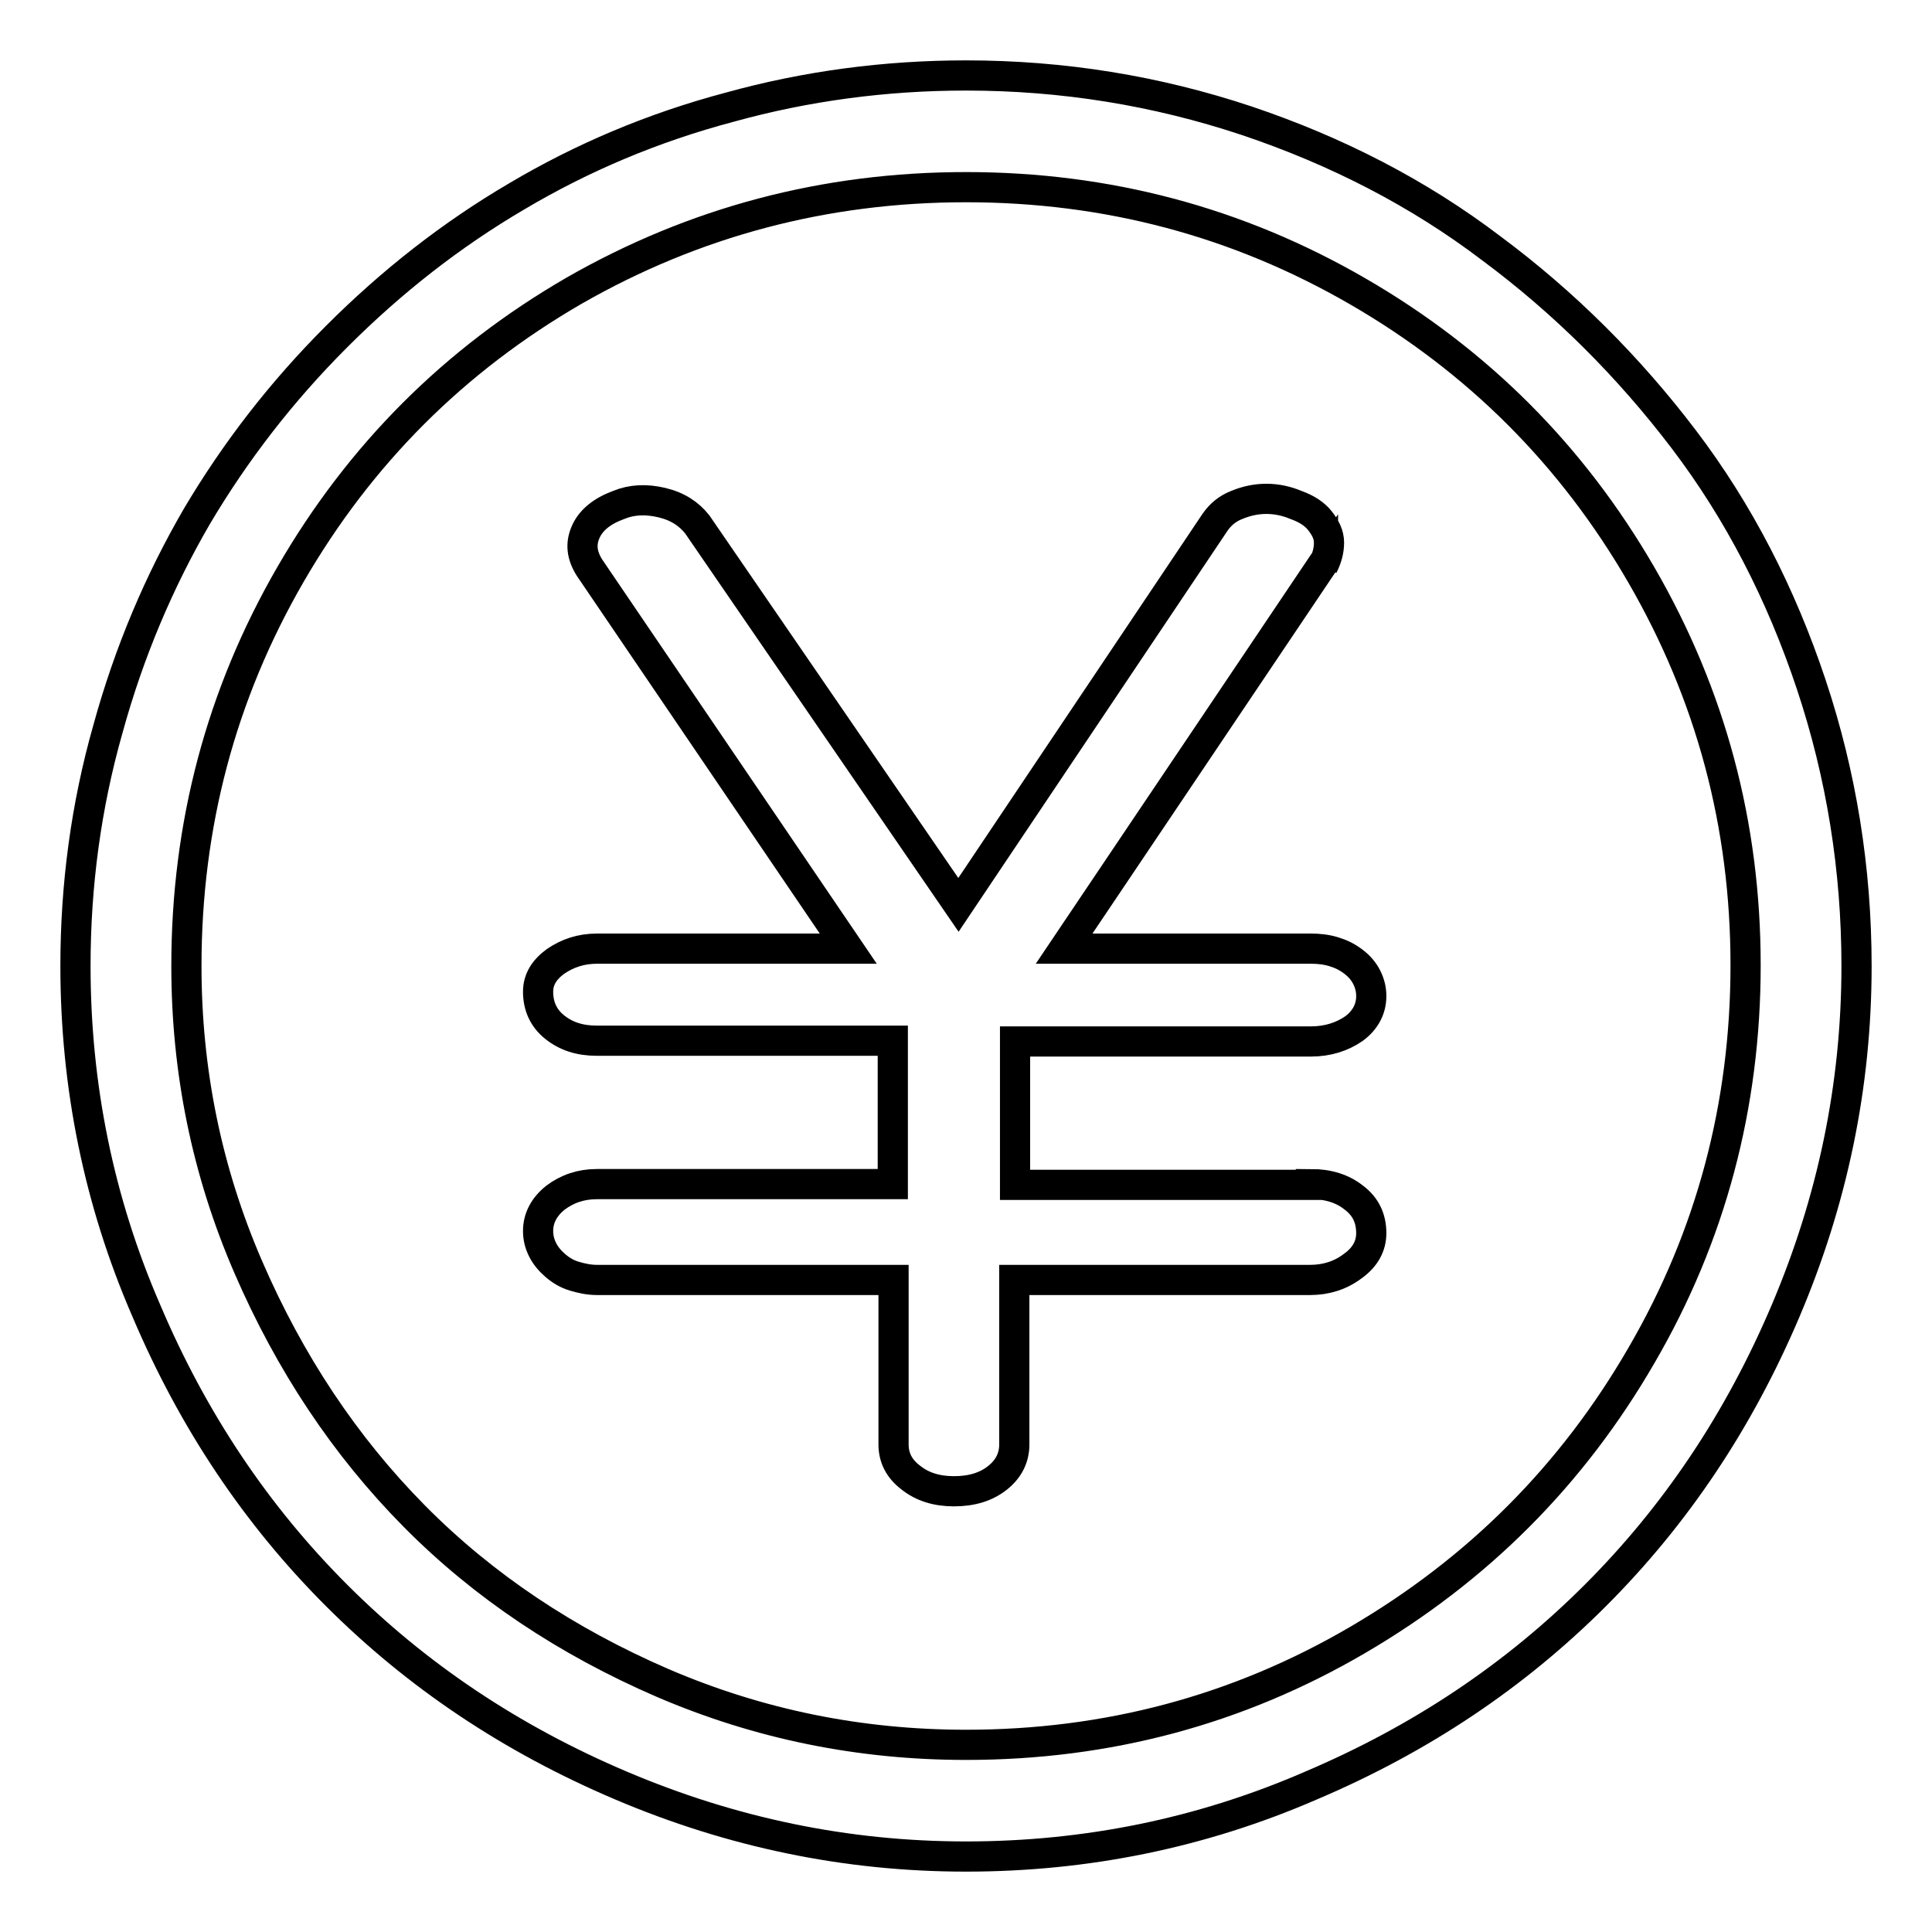
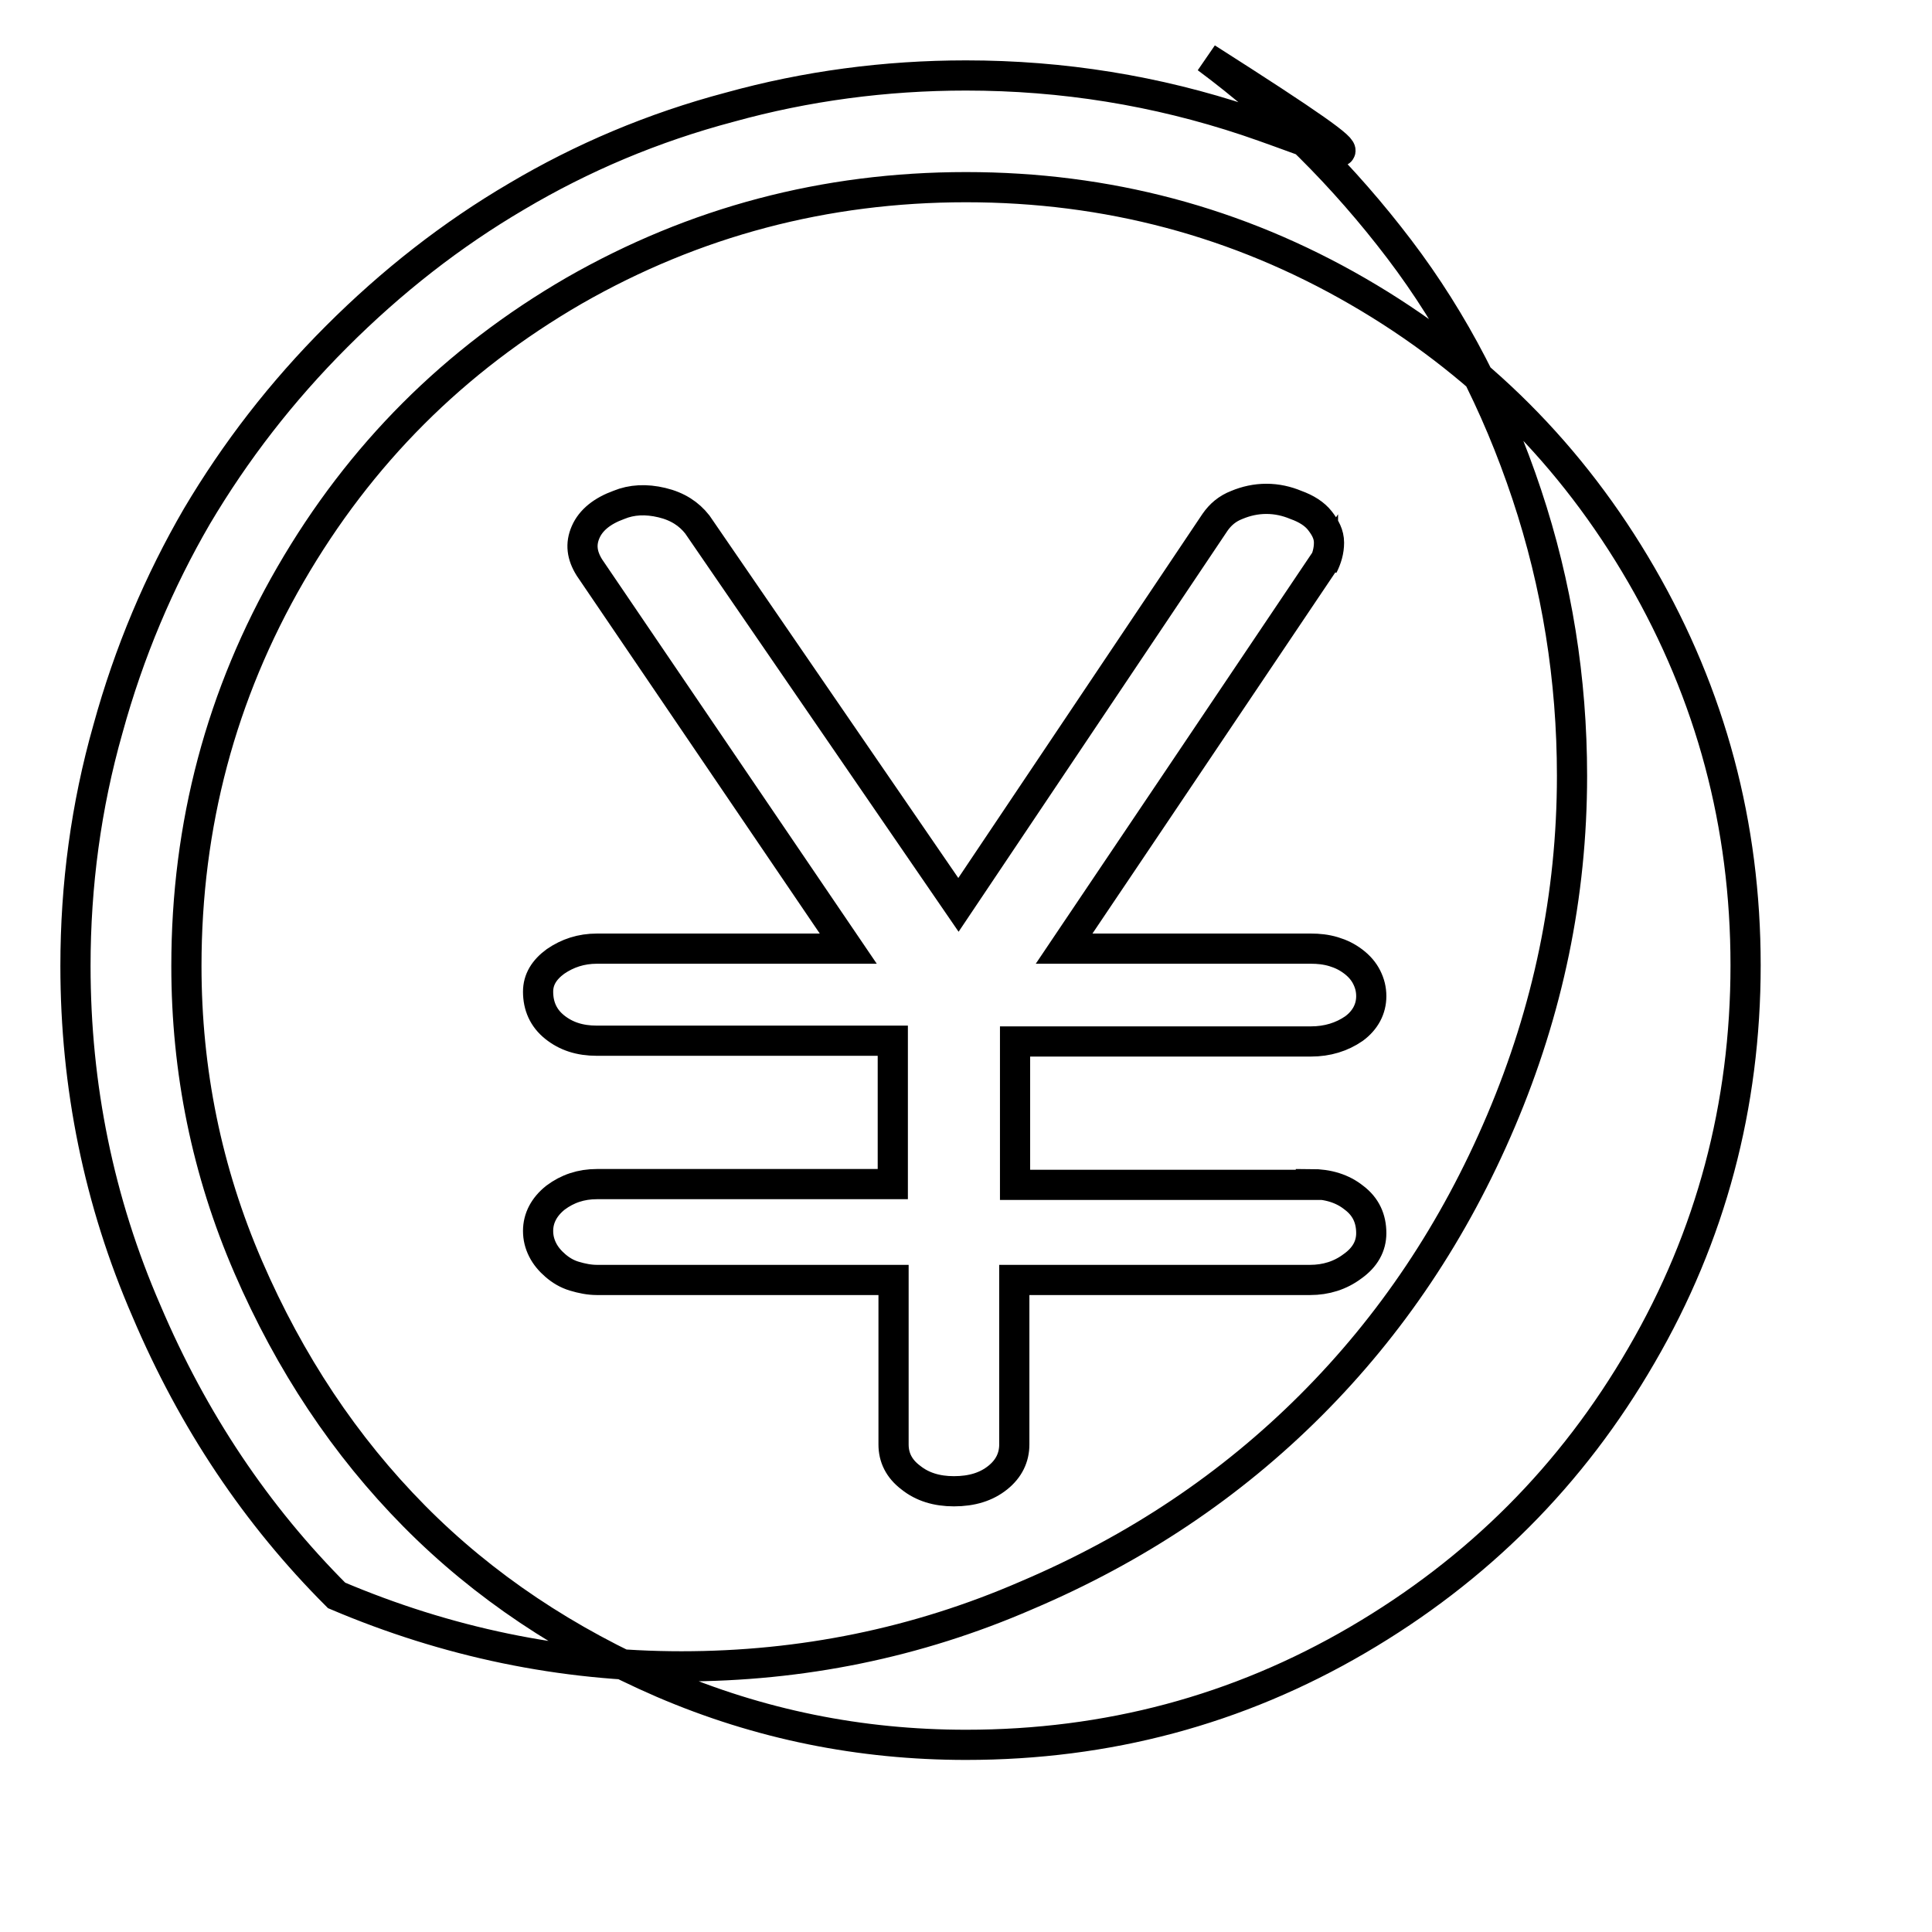
<svg xmlns="http://www.w3.org/2000/svg" version="1.1" x="0px" y="0px" viewBox="0 0 256 256" enable-background="new 0 0 256 256" xml:space="preserve">
  <g>
-     <path stroke-width="4" fill-opacity="0" stroke="#000000" d="M128,10c-10.7,0-21.2,1.4-31.3,4.2C86.5,16.9,77.1,20.9,68.5,26c-8.7,5.1-16.6,11.3-23.9,18.6 c-7.3,7.3-13.4,15.2-18.5,23.8c-5,8.6-9,18-11.8,28.2C11.4,106.8,10,117.3,10,128c0,15.9,3.1,31.2,9.4,45.7 c6.2,14.6,14.6,27.1,25.2,37.7c10.6,10.6,23.1,19,37.7,25.2c14.6,6.2,29.8,9.4,45.7,9.4c15.9,0,31.2-3.1,45.7-9.4 c14.6-6.2,27.1-14.6,37.7-25.2s19-23.1,25.2-37.7c6.2-14.6,9.4-29.8,9.4-45.7c0-12.8-2-25.3-6-37.3c-4-12-9.6-22.9-16.9-32.5 c-7.3-9.6-15.8-18.1-25.5-25.3C188,25.6,177.1,20,165.2,16C153.2,12,140.8,10,128,10z M128,231.2c-14,0-27.4-2.7-40.2-8.2 c-12.7-5.5-23.7-12.8-32.9-22.1s-16.5-20.3-22-33c-5.5-12.7-8.2-26-8.2-39.9c0-18.7,4.6-36,13.8-51.9s21.7-28.4,37.6-37.6 C92,29.4,109.3,24.8,128,24.8s36,4.6,51.9,13.8s28.4,21.7,37.6,37.6c9.2,15.9,13.8,33.1,13.8,51.7c0,18.6-4.6,35.9-13.8,51.7 c-9.2,15.9-21.7,28.4-37.6,37.7S146.7,231.2,128,231.2z M173.7,156.9c2.3,0,4.2,0.6,5.7,1.8c1.6,1.2,2.3,2.8,2.3,4.7 c0,1.7-0.8,3.2-2.5,4.4c-1.6,1.2-3.5,1.8-5.6,1.8h-39.2v21.8c0,1.7-0.7,3.2-2.2,4.4c-1.5,1.2-3.4,1.8-5.8,1.8 c-2.3,0-4.2-0.6-5.7-1.8c-1.6-1.2-2.3-2.7-2.3-4.4v-21.8H79.1c-1,0-2-0.2-3-0.5c-1-0.3-1.8-0.8-2.5-1.4c-0.7-0.6-1.3-1.3-1.7-2.1 c-0.4-0.8-0.6-1.6-0.6-2.5c0-1.7,0.8-3.2,2.3-4.4c1.6-1.2,3.4-1.8,5.5-1.8h39.2v-19H79.1c-2.3,0-4.1-0.6-5.6-1.8 c-1.5-1.2-2.2-2.8-2.2-4.7c0-1.6,0.8-2.9,2.3-4c1.6-1.1,3.4-1.7,5.5-1.7h33.3L78.1,75.2c-1-1.6-1.2-3.1-0.5-4.7s2.2-2.8,4.4-3.6 c1.7-0.7,3.6-0.8,5.7-0.3c2.1,0.5,3.6,1.5,4.7,2.9l34.6,50.4l34-50.7c0.7-1,1.6-1.8,2.9-2.3c1.2-0.5,2.5-0.8,3.9-0.8 s2.7,0.3,3.9,0.8c1.4,0.5,2.5,1.2,3.2,2.1s1.2,1.8,1.2,2.9s-0.3,2.1-0.8,3.1v-0.3L141,125.7h32.7c1,0,2,0.1,3,0.4 c1,0.3,1.8,0.7,2.6,1.3c0.8,0.6,1.4,1.3,1.8,2.1c0.4,0.8,0.6,1.6,0.6,2.5c0,1.7-0.8,3.2-2.3,4.3c-1.6,1.1-3.5,1.7-5.7,1.7h-39.2v19 H173.7z" />
+     <path stroke-width="4" fill-opacity="0" stroke="#000000" d="M128,10c-10.7,0-21.2,1.4-31.3,4.2C86.5,16.9,77.1,20.9,68.5,26c-8.7,5.1-16.6,11.3-23.9,18.6 c-7.3,7.3-13.4,15.2-18.5,23.8c-5,8.6-9,18-11.8,28.2C11.4,106.8,10,117.3,10,128c0,15.9,3.1,31.2,9.4,45.7 c6.2,14.6,14.6,27.1,25.2,37.7c14.6,6.2,29.8,9.4,45.7,9.4c15.9,0,31.2-3.1,45.7-9.4 c14.6-6.2,27.1-14.6,37.7-25.2s19-23.1,25.2-37.7c6.2-14.6,9.4-29.8,9.4-45.7c0-12.8-2-25.3-6-37.3c-4-12-9.6-22.9-16.9-32.5 c-7.3-9.6-15.8-18.1-25.5-25.3C188,25.6,177.1,20,165.2,16C153.2,12,140.8,10,128,10z M128,231.2c-14,0-27.4-2.7-40.2-8.2 c-12.7-5.5-23.7-12.8-32.9-22.1s-16.5-20.3-22-33c-5.5-12.7-8.2-26-8.2-39.9c0-18.7,4.6-36,13.8-51.9s21.7-28.4,37.6-37.6 C92,29.4,109.3,24.8,128,24.8s36,4.6,51.9,13.8s28.4,21.7,37.6,37.6c9.2,15.9,13.8,33.1,13.8,51.7c0,18.6-4.6,35.9-13.8,51.7 c-9.2,15.9-21.7,28.4-37.6,37.7S146.7,231.2,128,231.2z M173.7,156.9c2.3,0,4.2,0.6,5.7,1.8c1.6,1.2,2.3,2.8,2.3,4.7 c0,1.7-0.8,3.2-2.5,4.4c-1.6,1.2-3.5,1.8-5.6,1.8h-39.2v21.8c0,1.7-0.7,3.2-2.2,4.4c-1.5,1.2-3.4,1.8-5.8,1.8 c-2.3,0-4.2-0.6-5.7-1.8c-1.6-1.2-2.3-2.7-2.3-4.4v-21.8H79.1c-1,0-2-0.2-3-0.5c-1-0.3-1.8-0.8-2.5-1.4c-0.7-0.6-1.3-1.3-1.7-2.1 c-0.4-0.8-0.6-1.6-0.6-2.5c0-1.7,0.8-3.2,2.3-4.4c1.6-1.2,3.4-1.8,5.5-1.8h39.2v-19H79.1c-2.3,0-4.1-0.6-5.6-1.8 c-1.5-1.2-2.2-2.8-2.2-4.7c0-1.6,0.8-2.9,2.3-4c1.6-1.1,3.4-1.7,5.5-1.7h33.3L78.1,75.2c-1-1.6-1.2-3.1-0.5-4.7s2.2-2.8,4.4-3.6 c1.7-0.7,3.6-0.8,5.7-0.3c2.1,0.5,3.6,1.5,4.7,2.9l34.6,50.4l34-50.7c0.7-1,1.6-1.8,2.9-2.3c1.2-0.5,2.5-0.8,3.9-0.8 s2.7,0.3,3.9,0.8c1.4,0.5,2.5,1.2,3.2,2.1s1.2,1.8,1.2,2.9s-0.3,2.1-0.8,3.1v-0.3L141,125.7h32.7c1,0,2,0.1,3,0.4 c1,0.3,1.8,0.7,2.6,1.3c0.8,0.6,1.4,1.3,1.8,2.1c0.4,0.8,0.6,1.6,0.6,2.5c0,1.7-0.8,3.2-2.3,4.3c-1.6,1.1-3.5,1.7-5.7,1.7h-39.2v19 H173.7z" />
  </g>
</svg>